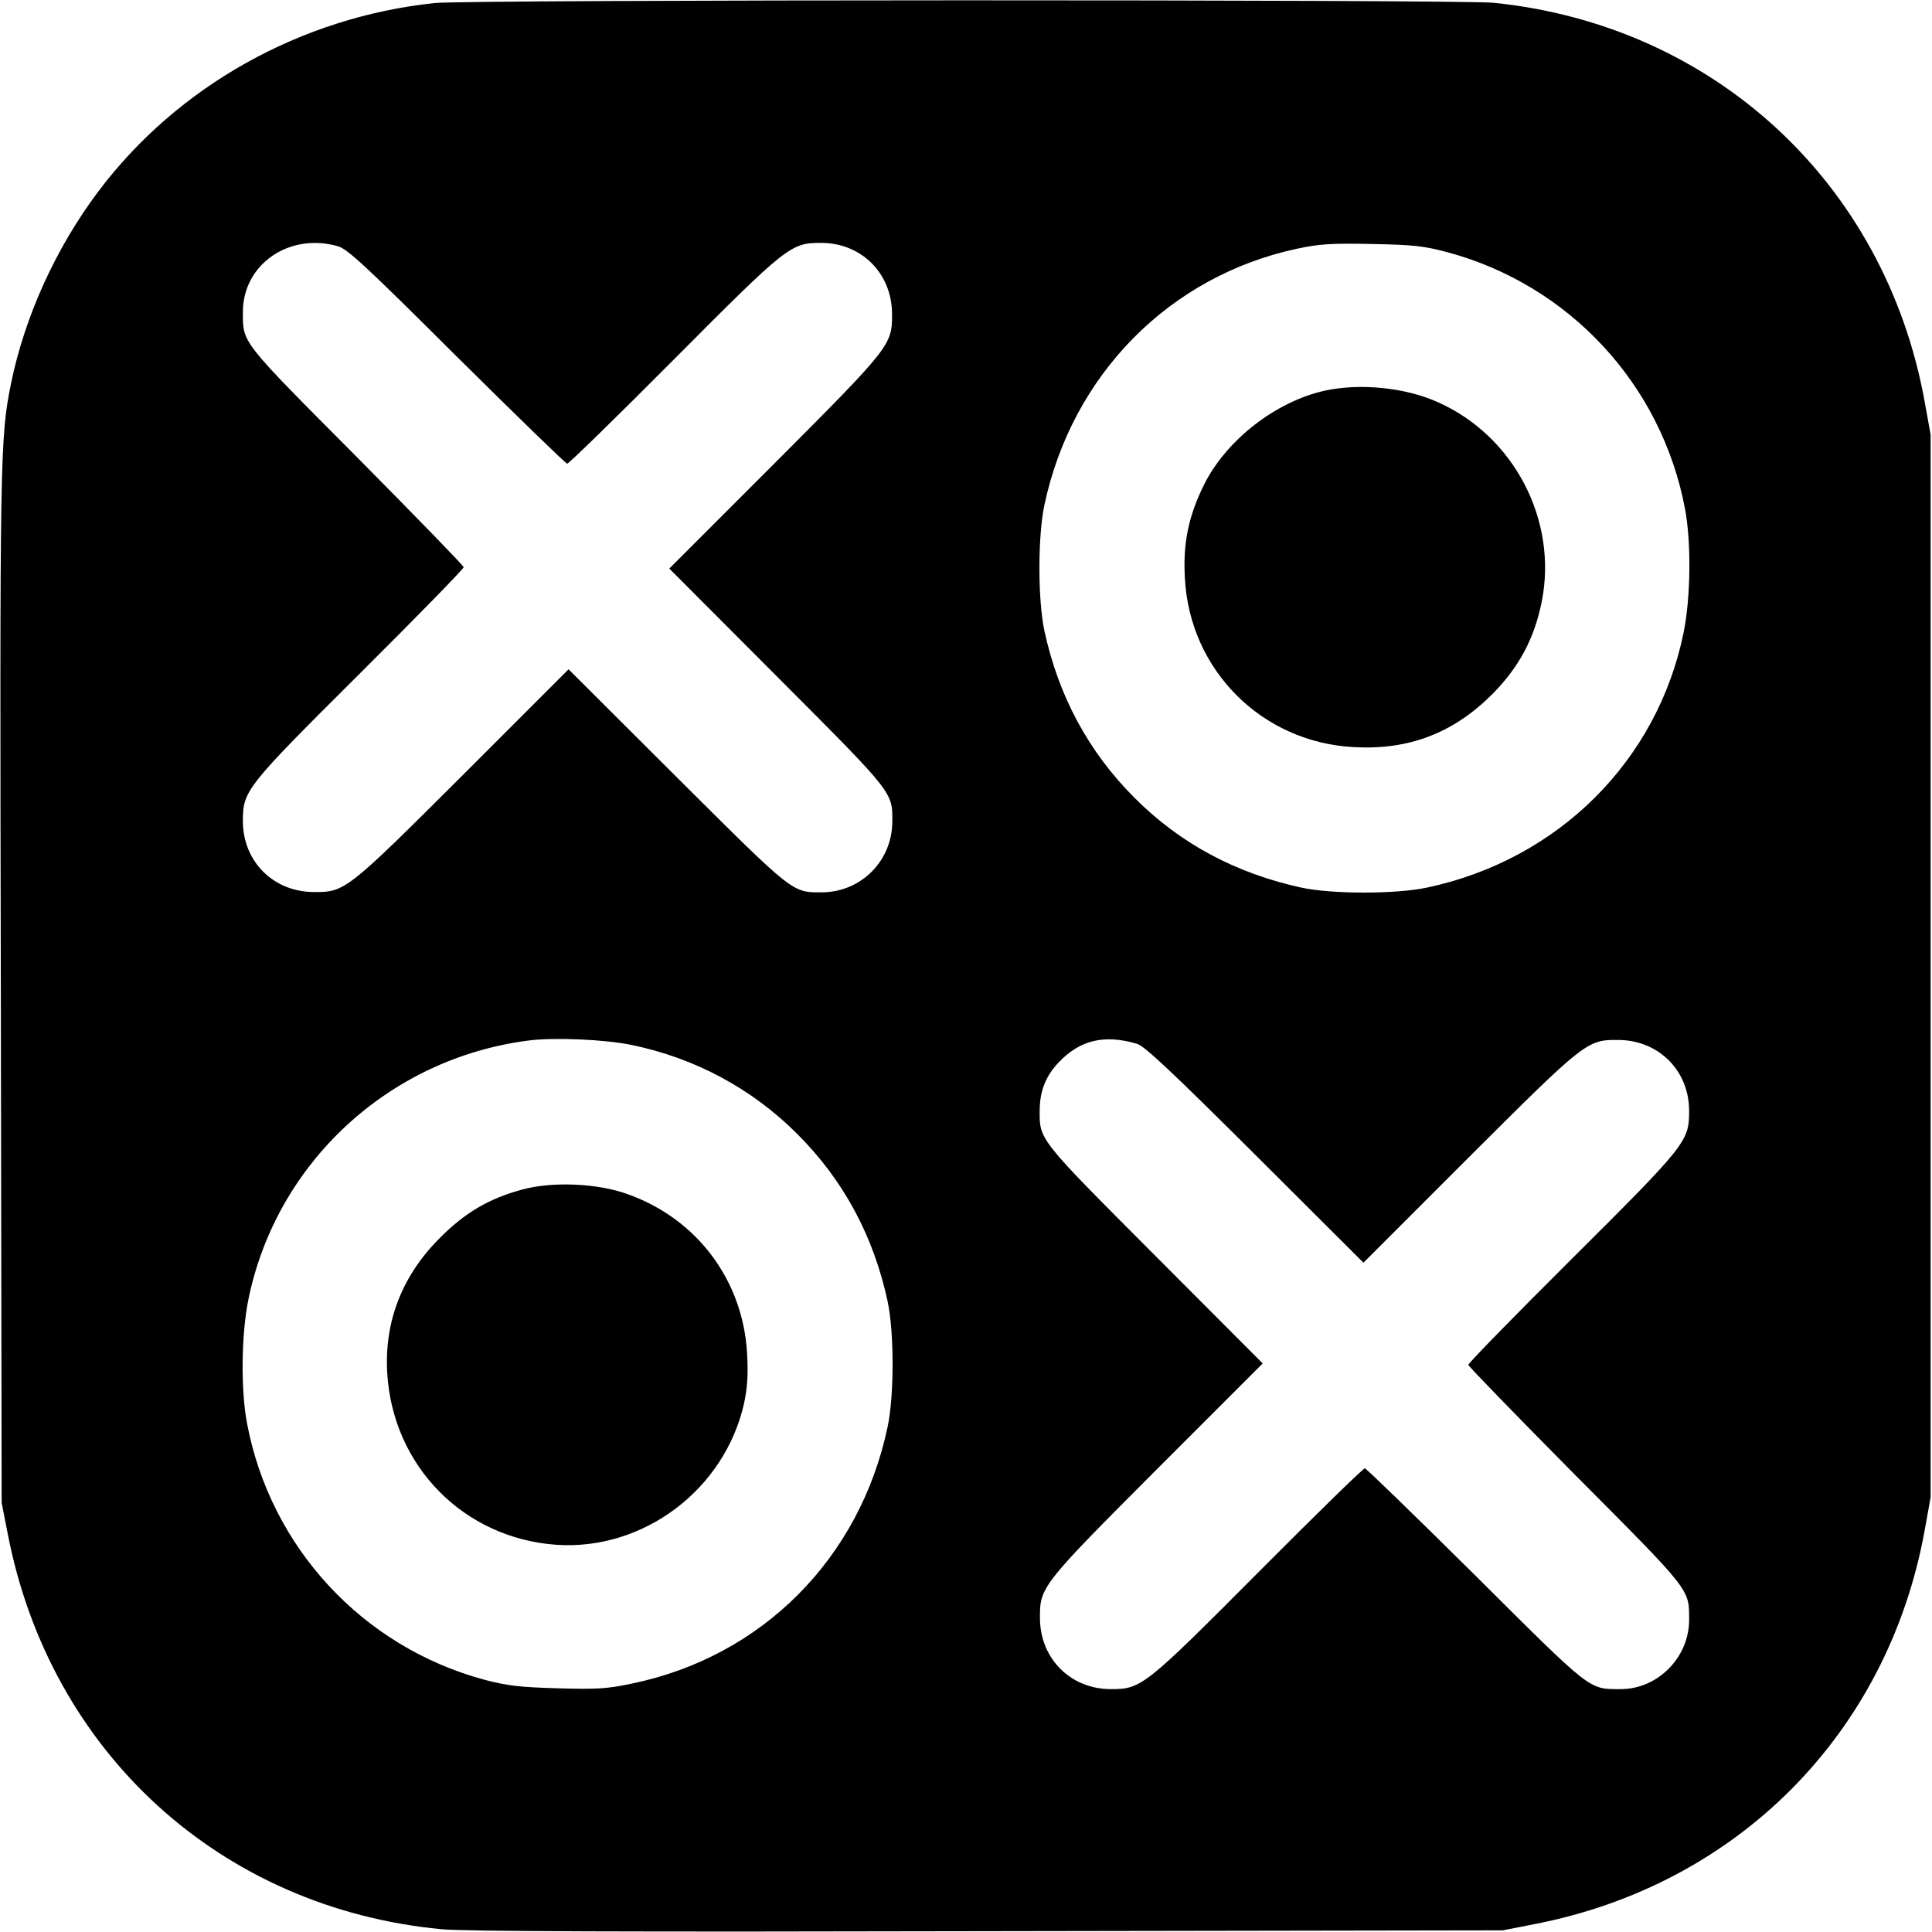
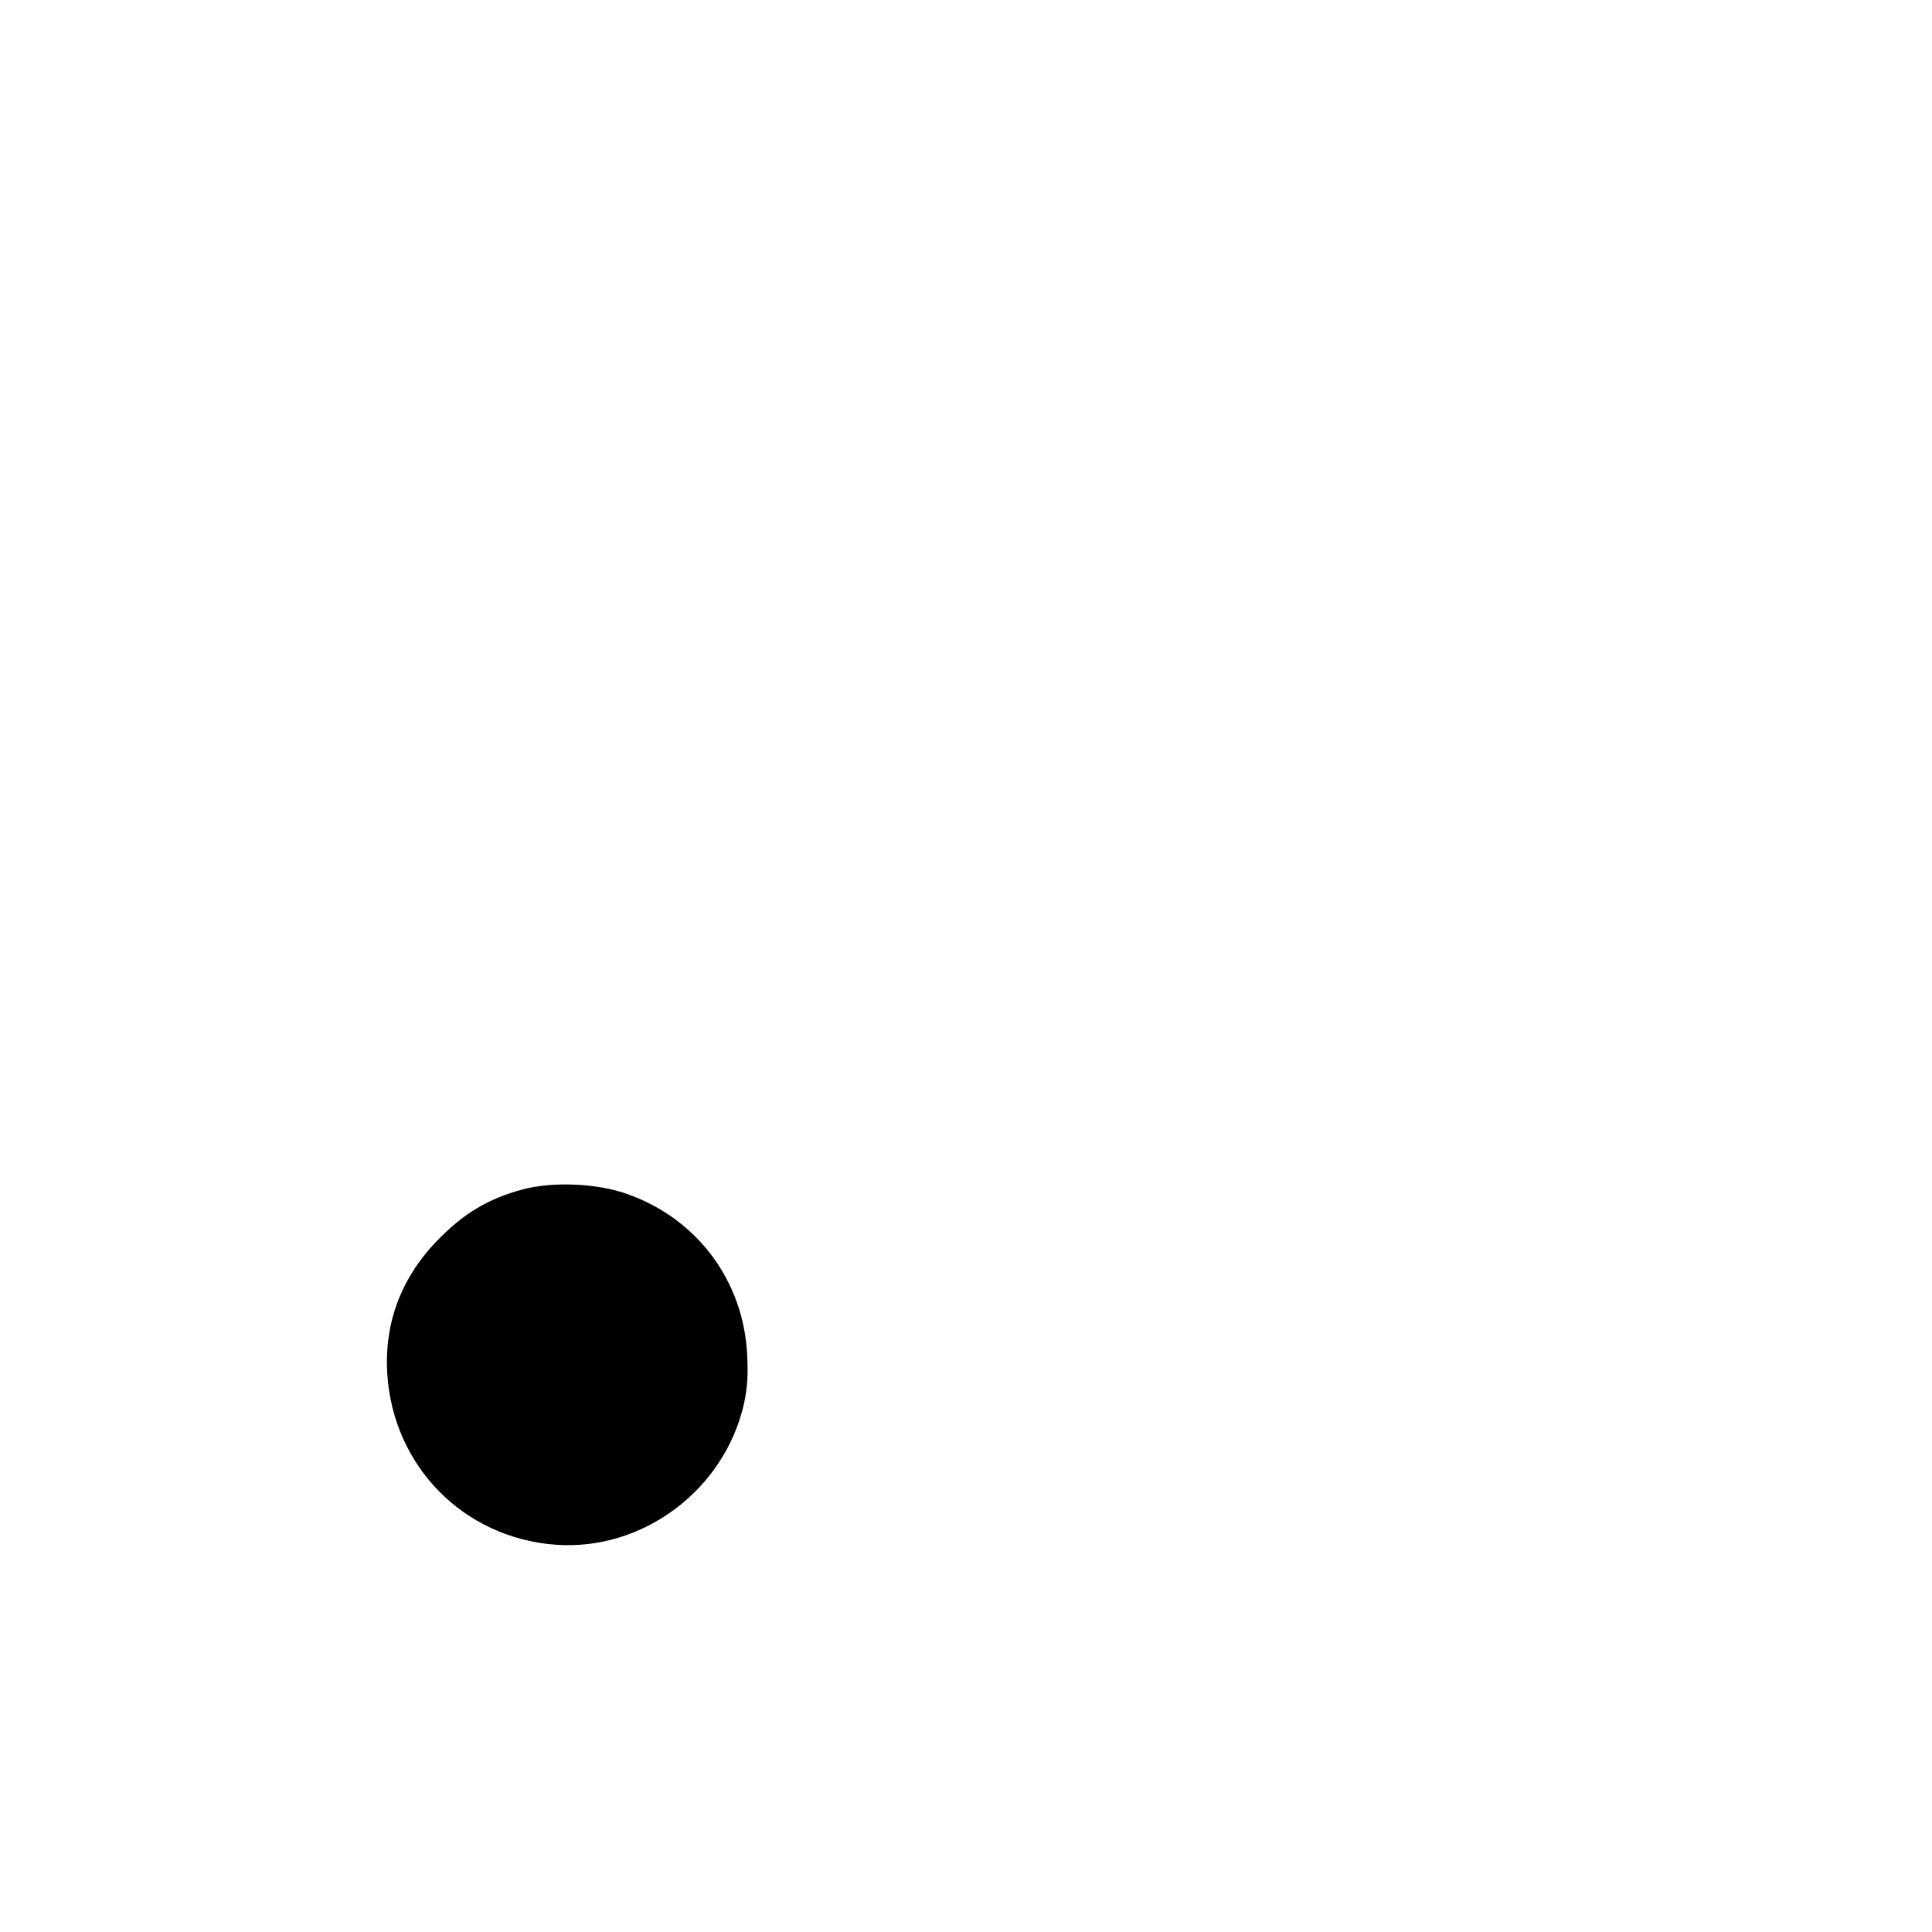
<svg xmlns="http://www.w3.org/2000/svg" version="1.0" width="700pt" height="700pt" viewBox="0 0 700 700" preserveAspectRatio="xMidYMid meet">
  <g transform="translate(0,700) scale(0.1,-0.1)" fill="#000000" stroke="none">
-     <path d="M1575 6989 c-485 -51 -932 -301 -1219 -683 -154 -205 -266 -452 -316 -695 -40 -199 -41 -256 -37 -2191 l3 -1865 22 -112 c153 -793 772 -1357 1572 -1433 80 -8 682 -10 1980 -7 l1865 3 112 22 c738 142 1282 691 1416 1425 l22 122 0 1925 0 1925 -22 122 c-144 790 -763 1362 -1562 1443 -125 12 -3715 12 -3836 -1z m-351 -881 c35 -10 100 -70 431 -400 215 -213 395 -388 400 -388 6 0 179 169 385 376 413 415 425 424 535 424 146 0 256 -110 257 -256 1 -114 -4 -120 -425 -542 l-382 -382 392 -393 c424 -425 417 -416 416 -527 -2 -140 -113 -251 -252 -253 -112 -1 -102 -8 -528 416 l-393 392 -382 -382 c-422 -421 -428 -426 -542 -425 -146 1 -256 111 -256 257 0 110 9 122 424 535 207 206 376 379 376 385 0 5 -175 185 -388 400 -423 425 -412 411 -412 526 1 172 168 287 344 237z m4021 -22 c441 -119 775 -479 860 -929 23 -121 21 -321 -5 -449 -95 -465 -454 -823 -930 -924 -114 -24 -343 -24 -455 0 -238 52 -440 160 -605 326 -166 166 -275 368 -326 605 -24 112 -24 342 0 455 100 472 453 830 916 929 80 17 123 20 270 17 152 -3 188 -7 275 -30z m-2957 -2872 c229 -47 437 -158 602 -324 166 -166 275 -368 326 -605 24 -112 24 -342 0 -455 -101 -478 -456 -833 -927 -930 -89 -19 -127 -21 -269 -17 -138 4 -181 9 -265 31 -441 119 -775 479 -860 929 -23 121 -21 321 5 449 101 495 509 873 1015 938 92 12 277 4 373 -16z m1832 4 c27 -8 129 -104 427 -401 l393 -392 382 382 c422 421 428 426 542 425 146 -1 256 -111 256 -257 0 -110 -9 -122 -424 -535 -207 -206 -376 -379 -376 -385 0 -5 175 -185 388 -400 423 -425 412 -411 412 -526 -1 -135 -114 -249 -248 -249 -117 0 -102 -11 -527 412 -215 213 -395 388 -400 388 -6 0 -179 -169 -385 -376 -413 -415 -425 -424 -535 -424 -146 0 -256 110 -257 256 -1 114 4 120 425 542 l382 382 -392 393 c-424 425 -417 416 -416 527 1 69 23 124 71 173 76 79 164 100 282 65z" />
-     <path d="M4802 5585 c-179 -39 -359 -179 -440 -342 -56 -114 -76 -210 -69 -337 17 -334 279 -596 613 -613 199 -11 360 51 501 192 97 98 152 201 179 335 59 295 -101 602 -379 724 -117 52 -278 68 -405 41z" />
    <path d="M1892 2690 c-119 -32 -207 -83 -299 -176 -136 -136 -201 -302 -190 -489 20 -337 277 -598 612 -622 316 -22 611 200 681 513 12 57 15 103 11 178 -14 265 -180 489 -432 579 -109 40 -274 47 -383 17z" />
  </g>
</svg>